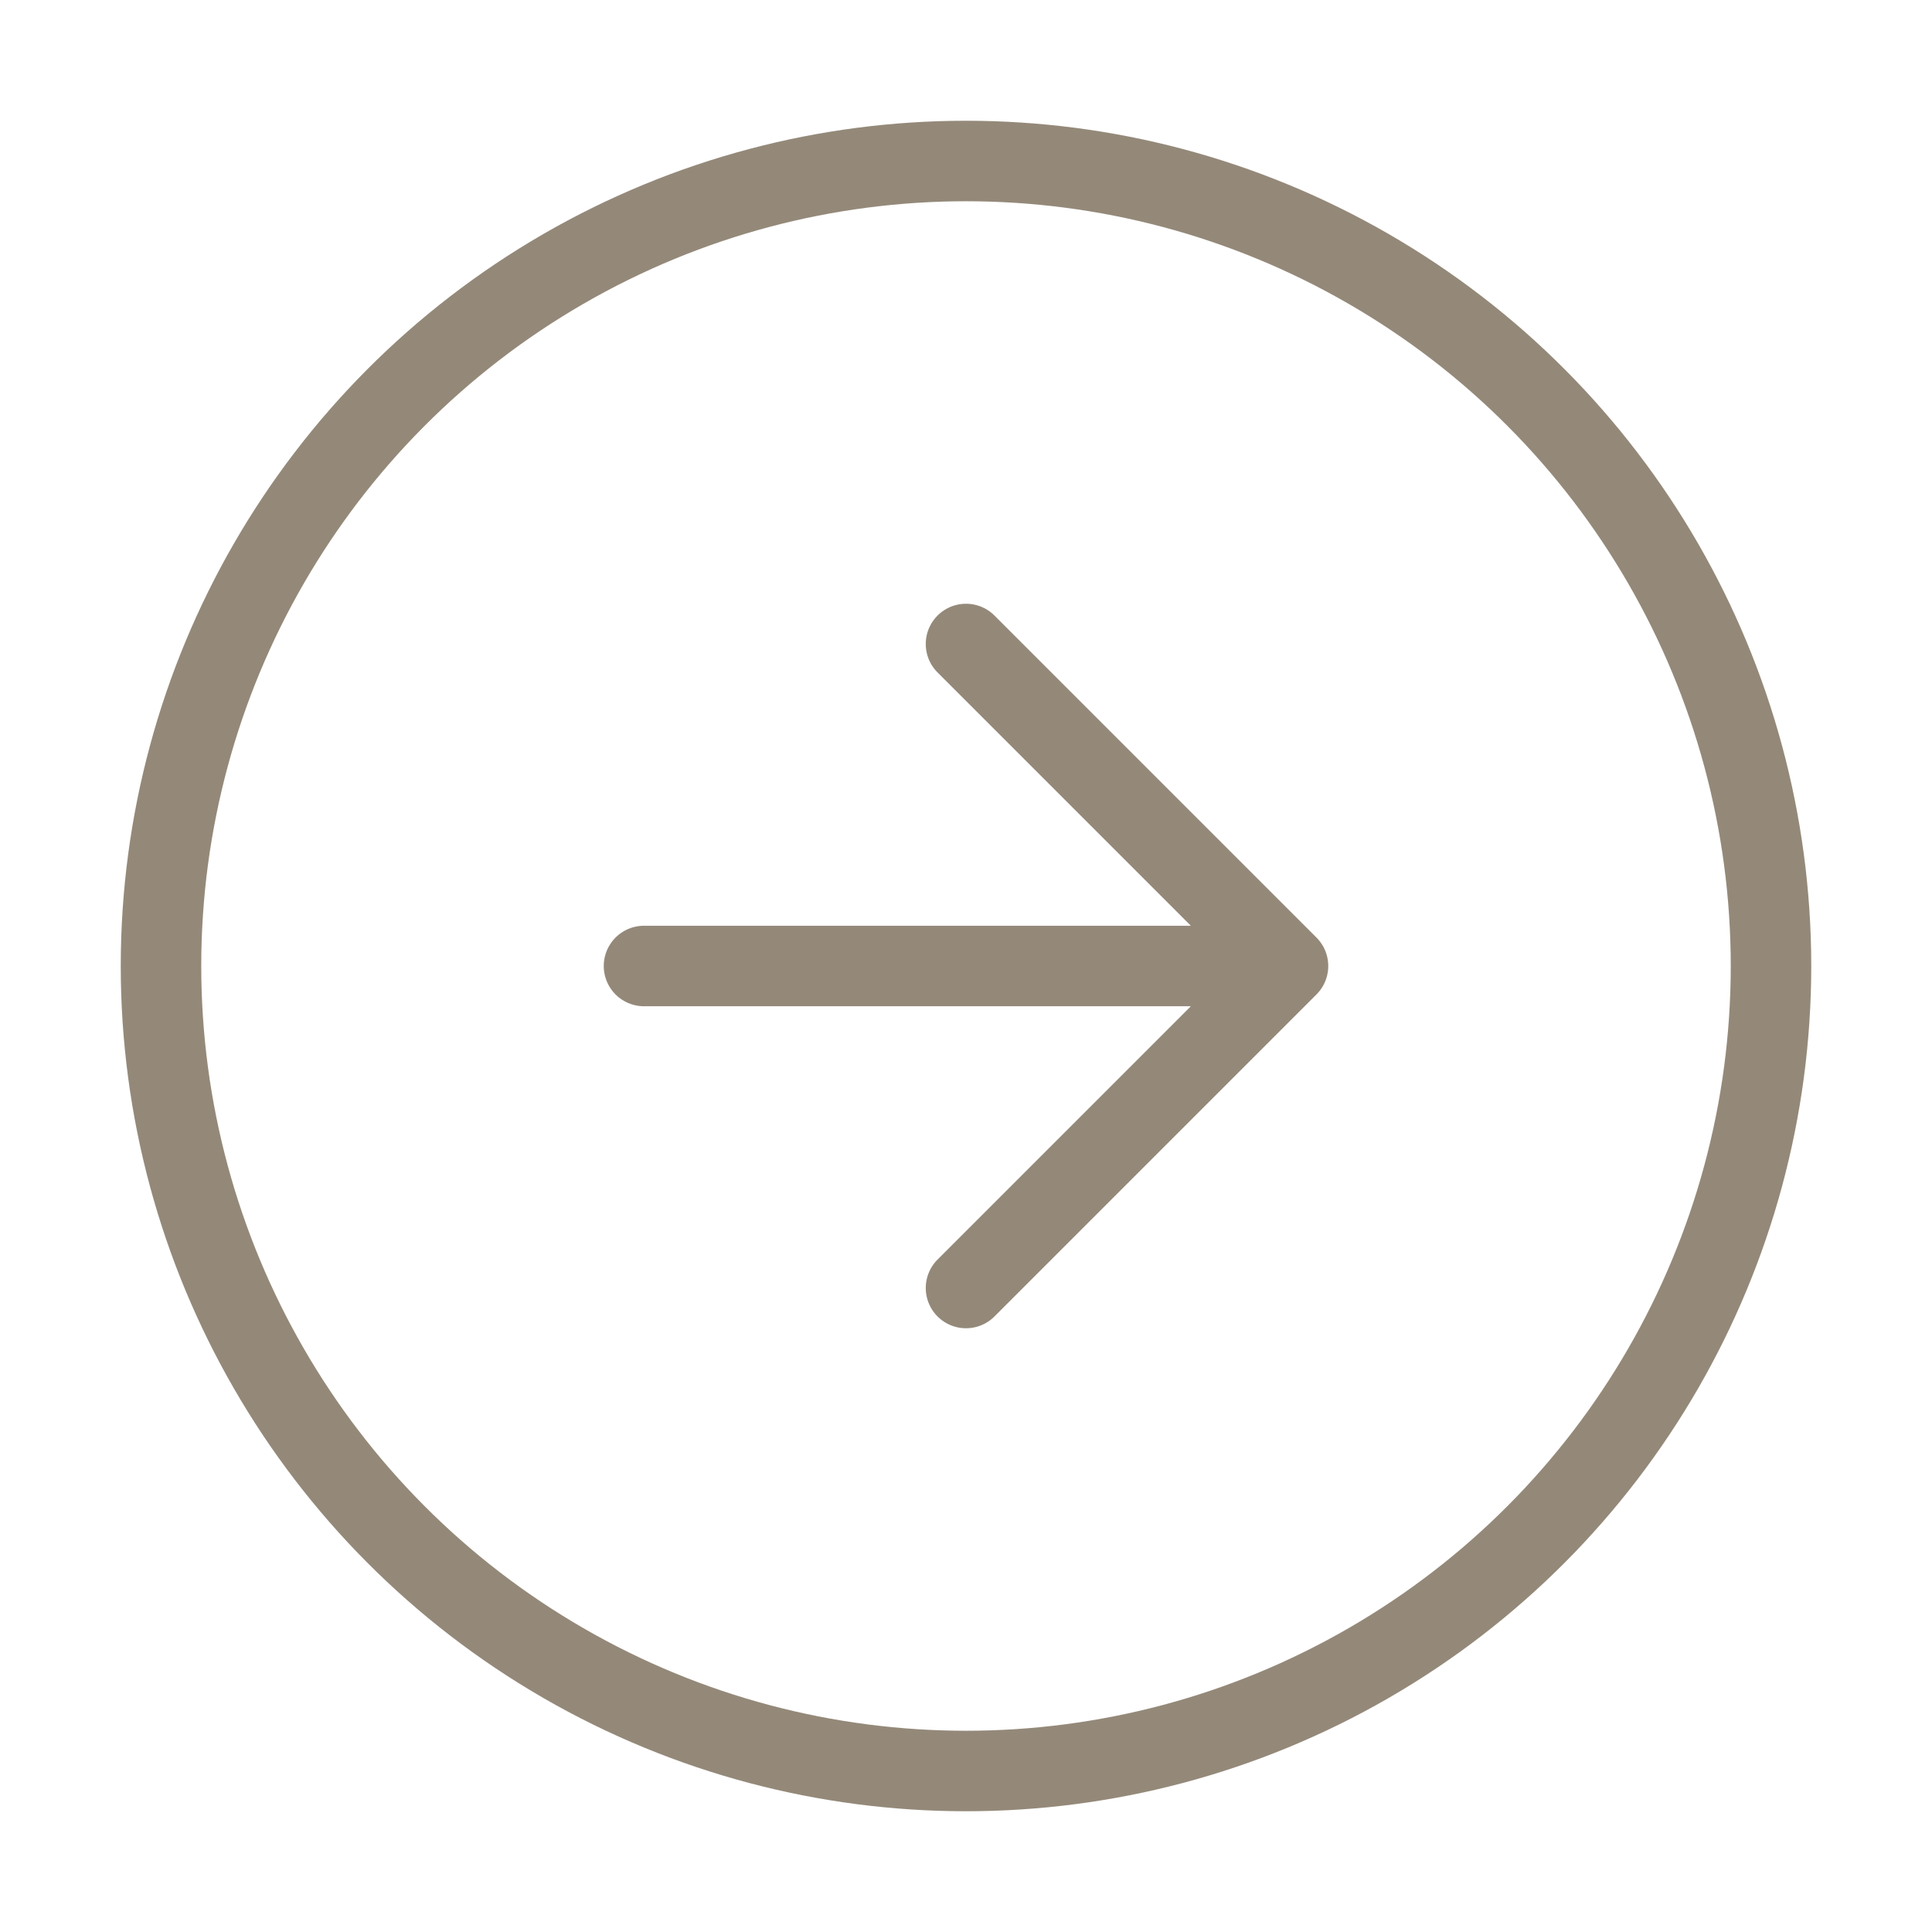
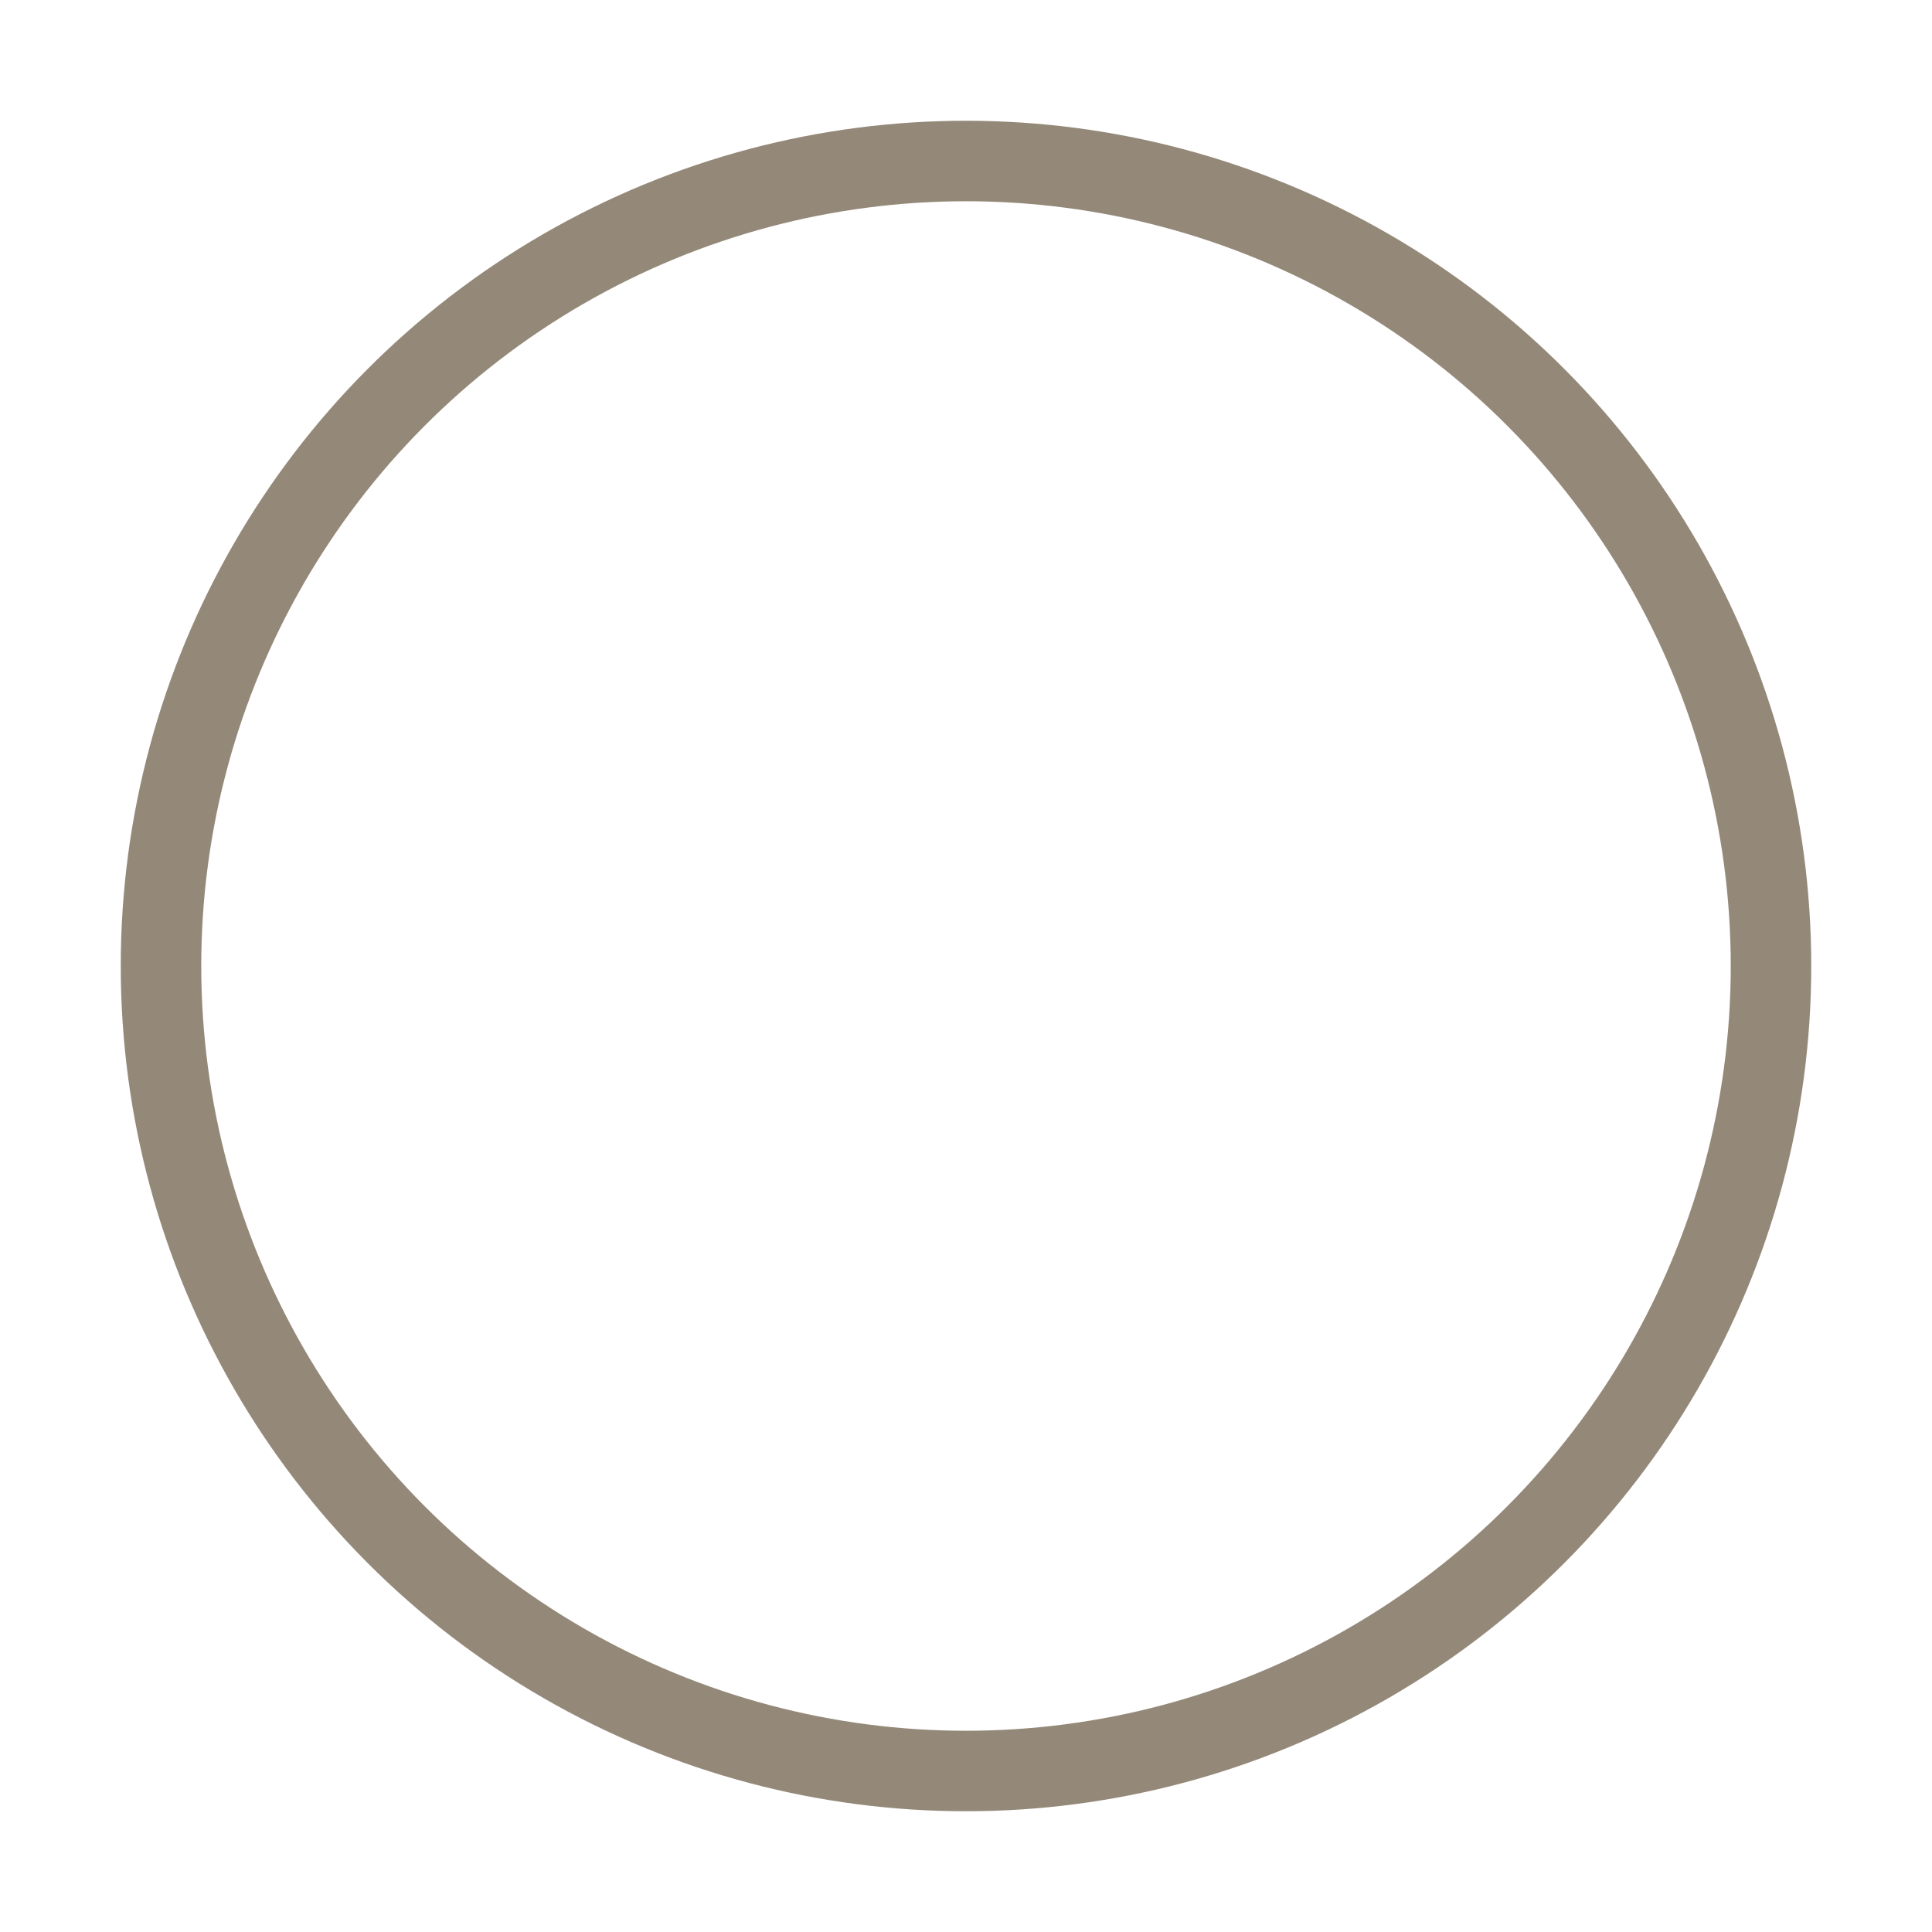
<svg xmlns="http://www.w3.org/2000/svg" width="60" height="60" viewBox="0 0 24 24" fill="none" stroke="#948979" stroke-width="1" stroke-linecap="round" stroke-linejoin="round">
  <circle cx="12" cy="12" r="10" />
-   <path d="M12 8l4 4-4 4M8 12h7" />
</svg>